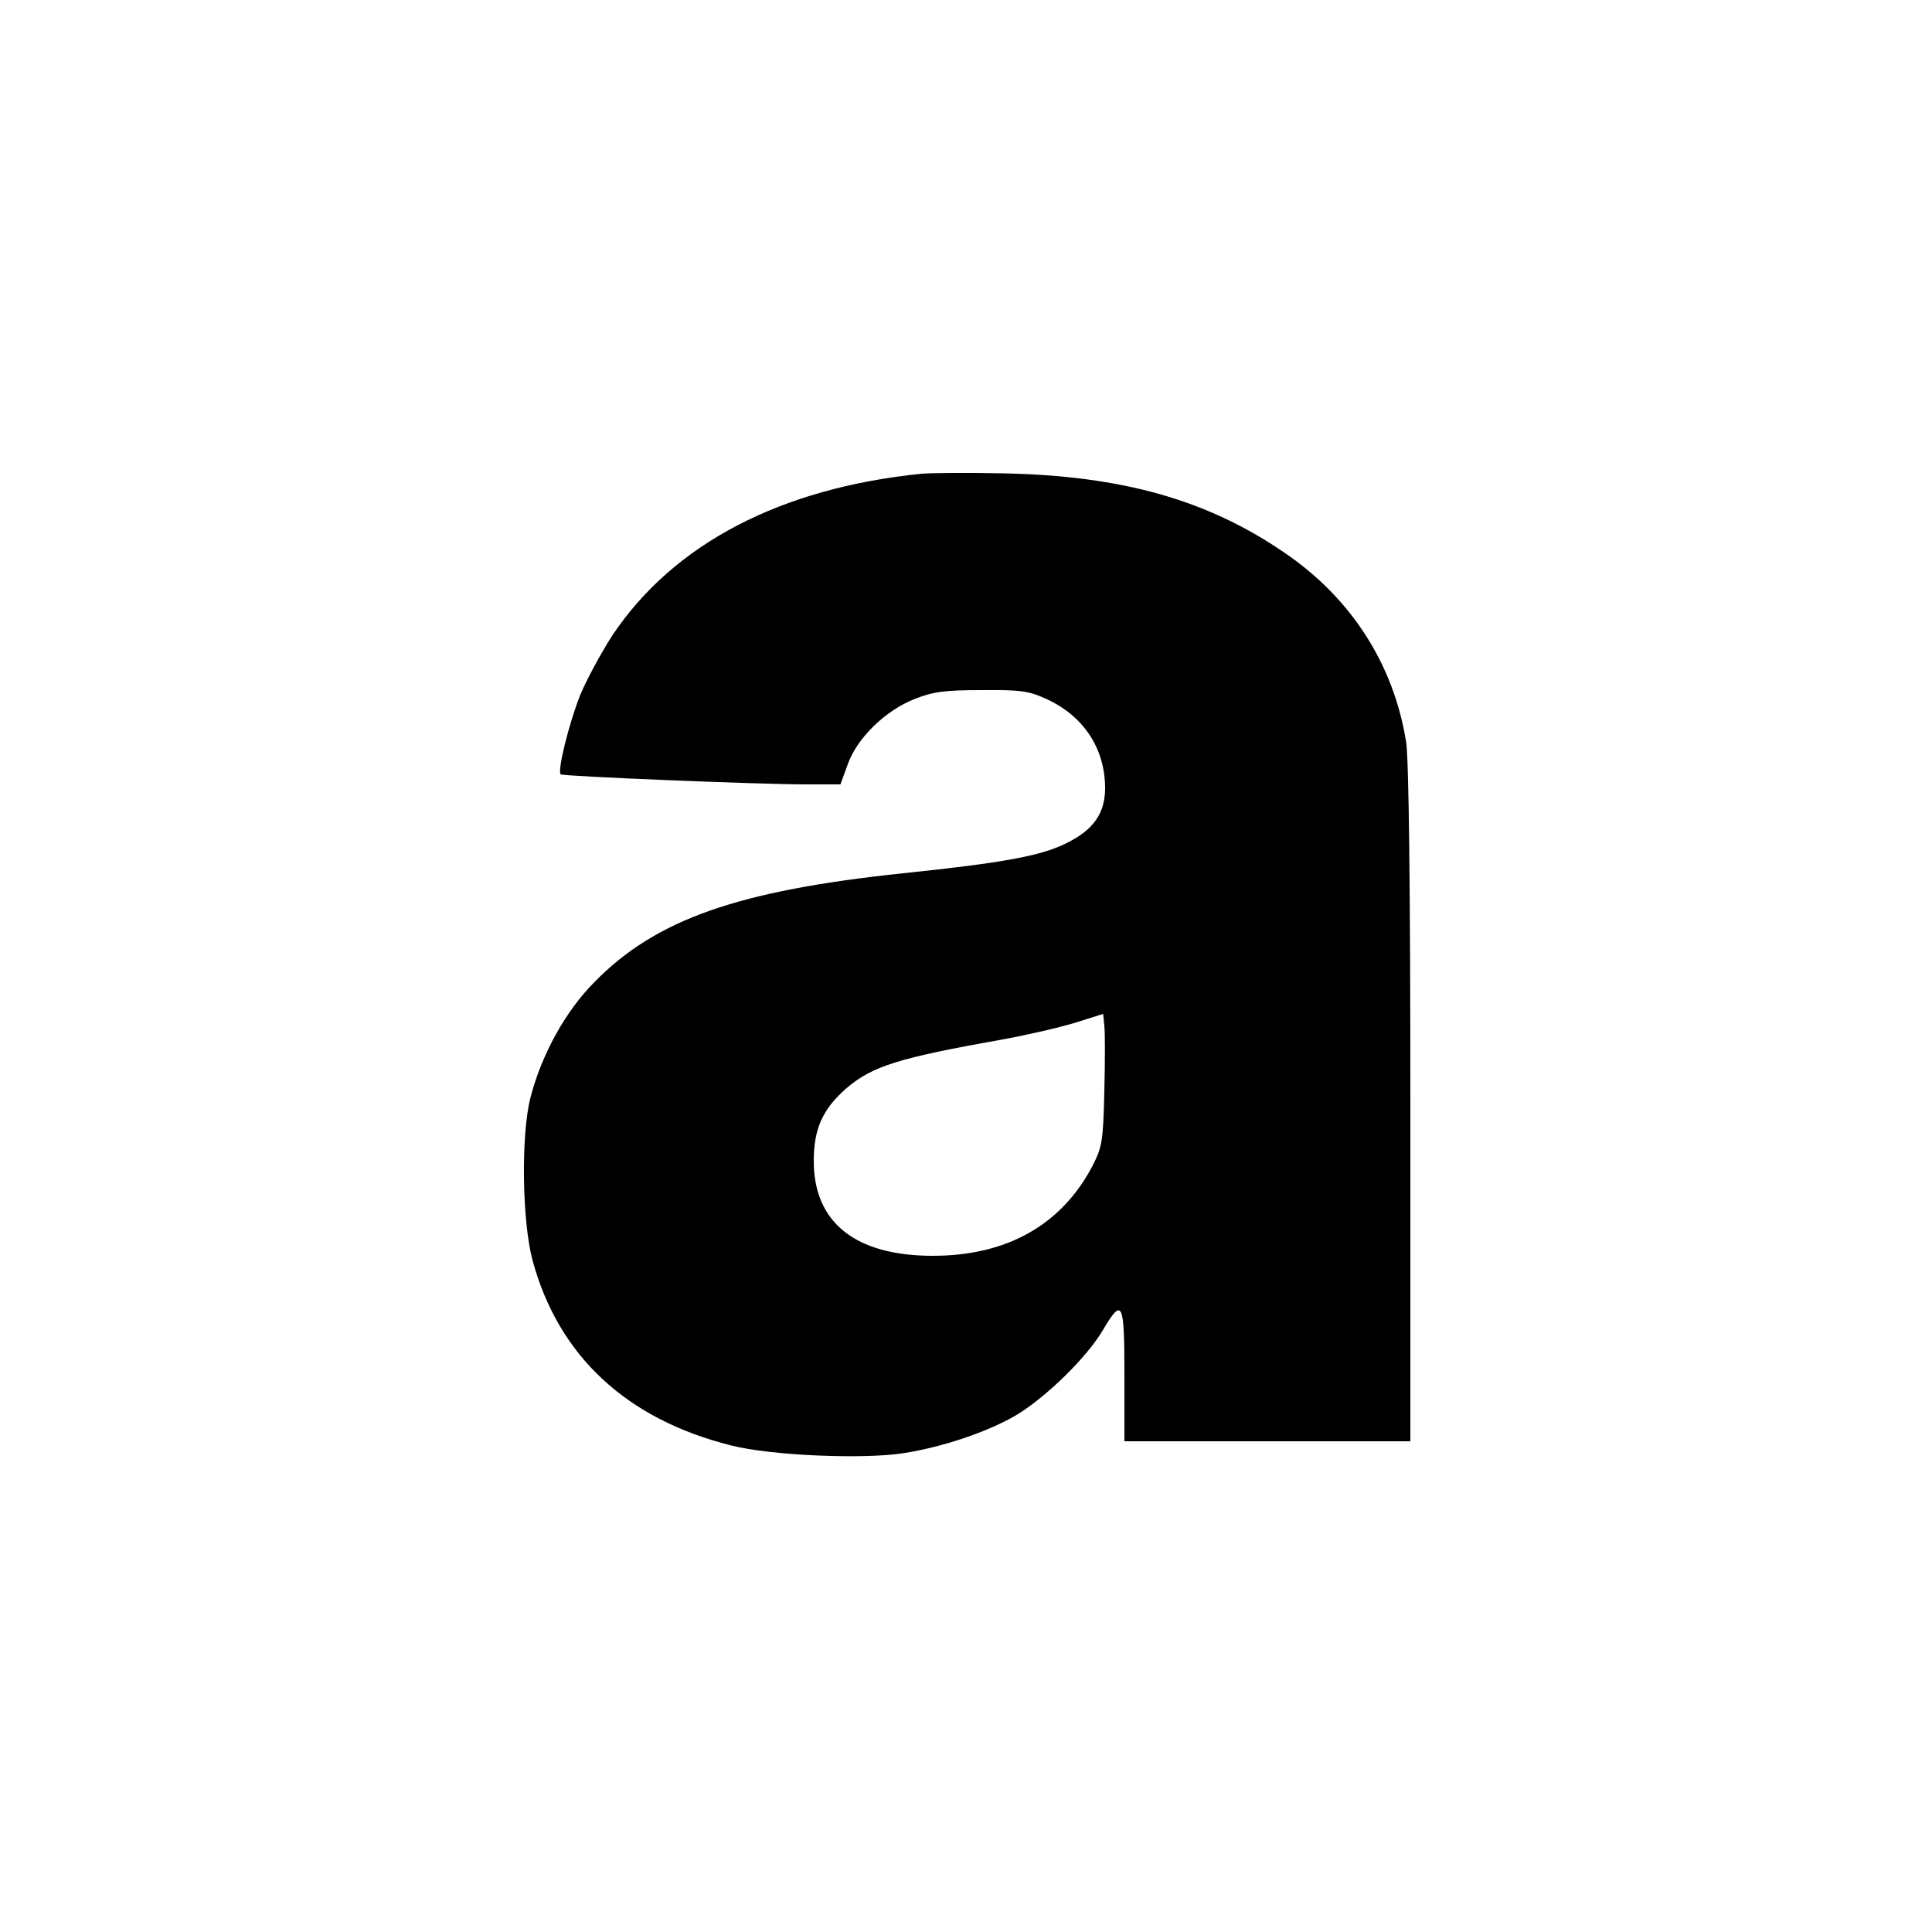
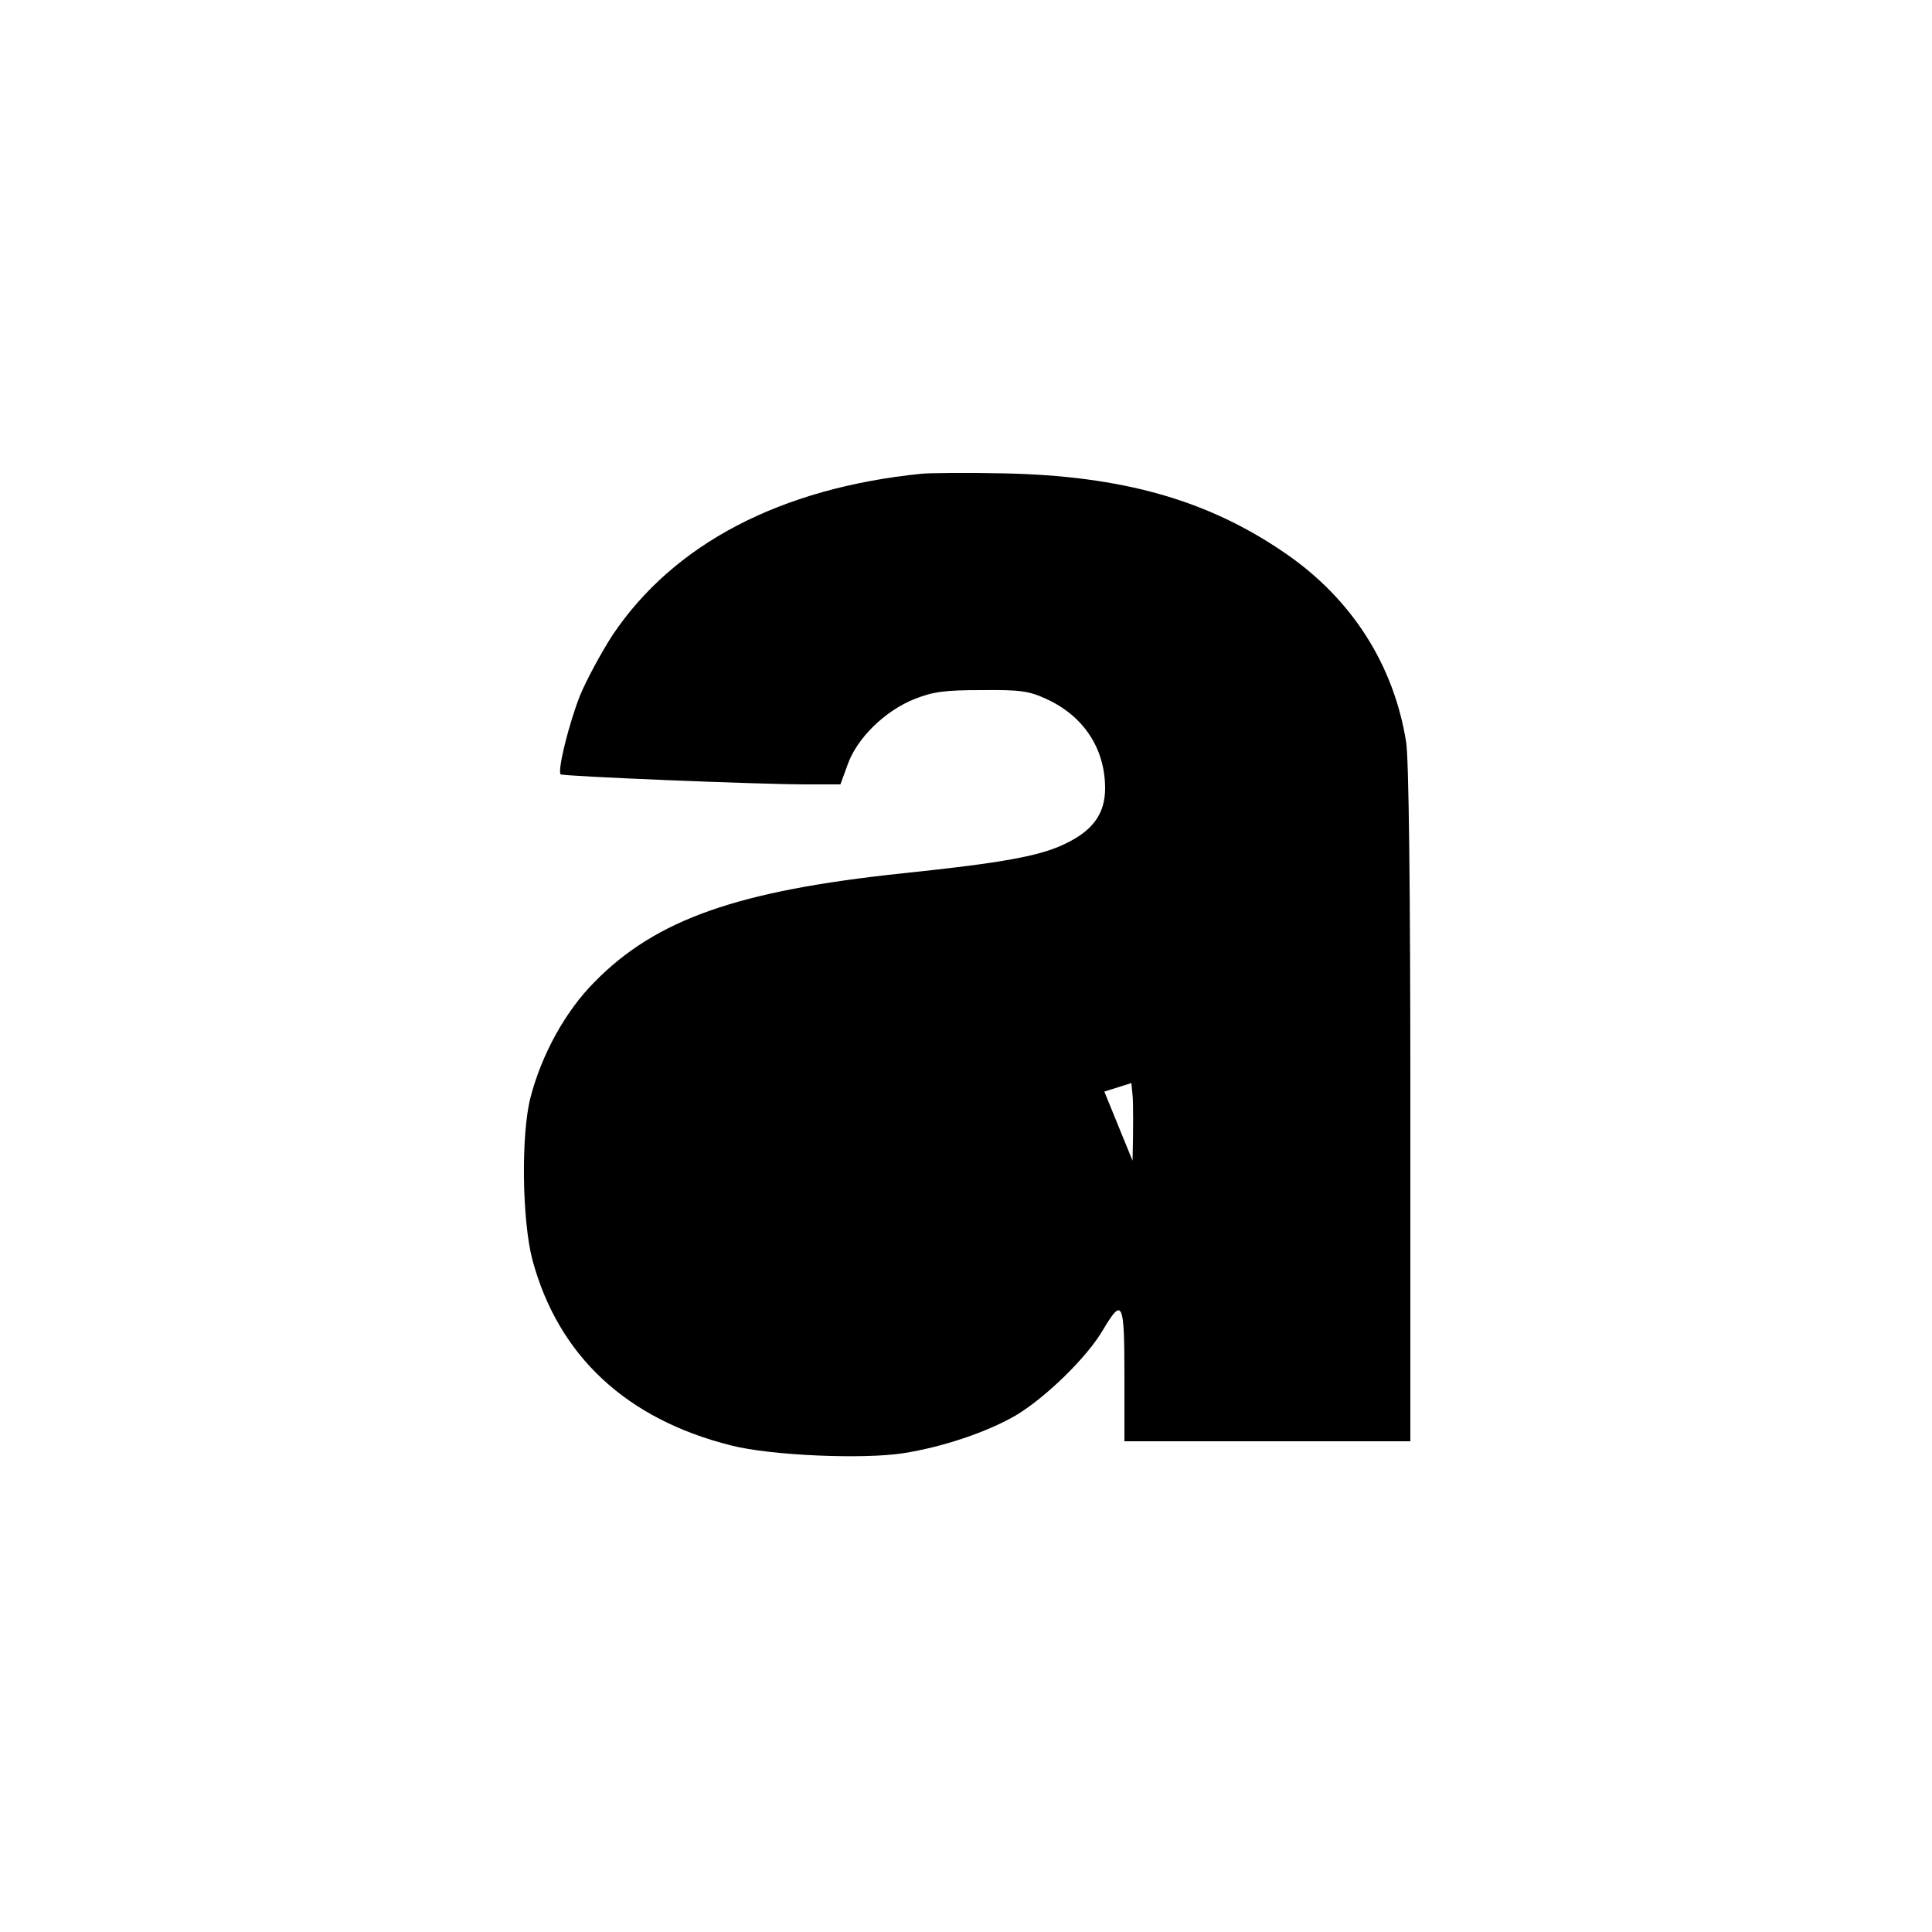
<svg xmlns="http://www.w3.org/2000/svg" version="1.0" width="500pt" height="500pt" viewBox="0 0 500 500" preserveAspectRatio="xMidYMid meet">
  <g transform="translate(0,500) scale(0.1,-0.1)" fill="#000000" stroke="none">
-     <path d="M2385 3774 c-366 -37 -642 -182 -800 -418 -29 -45 -67 -115 -84 -156 -29 -74 -59 -195 -50 -204 5 -5 511 -26 636 -26 l88 0 19 52 c24 68 97 139 173 169 48 19 78 23 173 23 99 1 122 -2 166 -22 98 -44 154 -129 154 -232 0 -64 -30 -108 -100 -142 -65 -33 -164 -51 -423 -78 -427 -45 -639 -119 -798 -281 -75 -75 -137 -187 -166 -299 -25 -96 -22 -319 5 -421 67 -248 243 -412 515 -480 102 -26 340 -36 444 -20 103 16 218 55 292 98 77 46 185 151 226 222 50 84 55 73 55 -119 l0 -170 370 0 370 0 0 873 c0 560 -4 895 -11 937 -32 200 -141 370 -311 487 -201 139 -423 202 -733 208 -93 2 -188 1 -210 -1z m473 -1599 c-3 -130 -6 -144 -31 -193 -80 -152 -221 -232 -413 -232 -200 0 -308 86 -308 245 0 84 23 135 85 189 67 57 134 78 404 126 66 12 152 32 190 44 l70 22 3 -31 c2 -16 2 -93 0 -170z" />
+     <path d="M2385 3774 c-366 -37 -642 -182 -800 -418 -29 -45 -67 -115 -84 -156 -29 -74 -59 -195 -50 -204 5 -5 511 -26 636 -26 l88 0 19 52 c24 68 97 139 173 169 48 19 78 23 173 23 99 1 122 -2 166 -22 98 -44 154 -129 154 -232 0 -64 -30 -108 -100 -142 -65 -33 -164 -51 -423 -78 -427 -45 -639 -119 -798 -281 -75 -75 -137 -187 -166 -299 -25 -96 -22 -319 5 -421 67 -248 243 -412 515 -480 102 -26 340 -36 444 -20 103 16 218 55 292 98 77 46 185 151 226 222 50 84 55 73 55 -119 l0 -170 370 0 370 0 0 873 c0 560 -4 895 -11 937 -32 200 -141 370 -311 487 -201 139 -423 202 -733 208 -93 2 -188 1 -210 -1z m473 -1599 l70 22 3 -31 c2 -16 2 -93 0 -170z" />
  </g>
</svg>